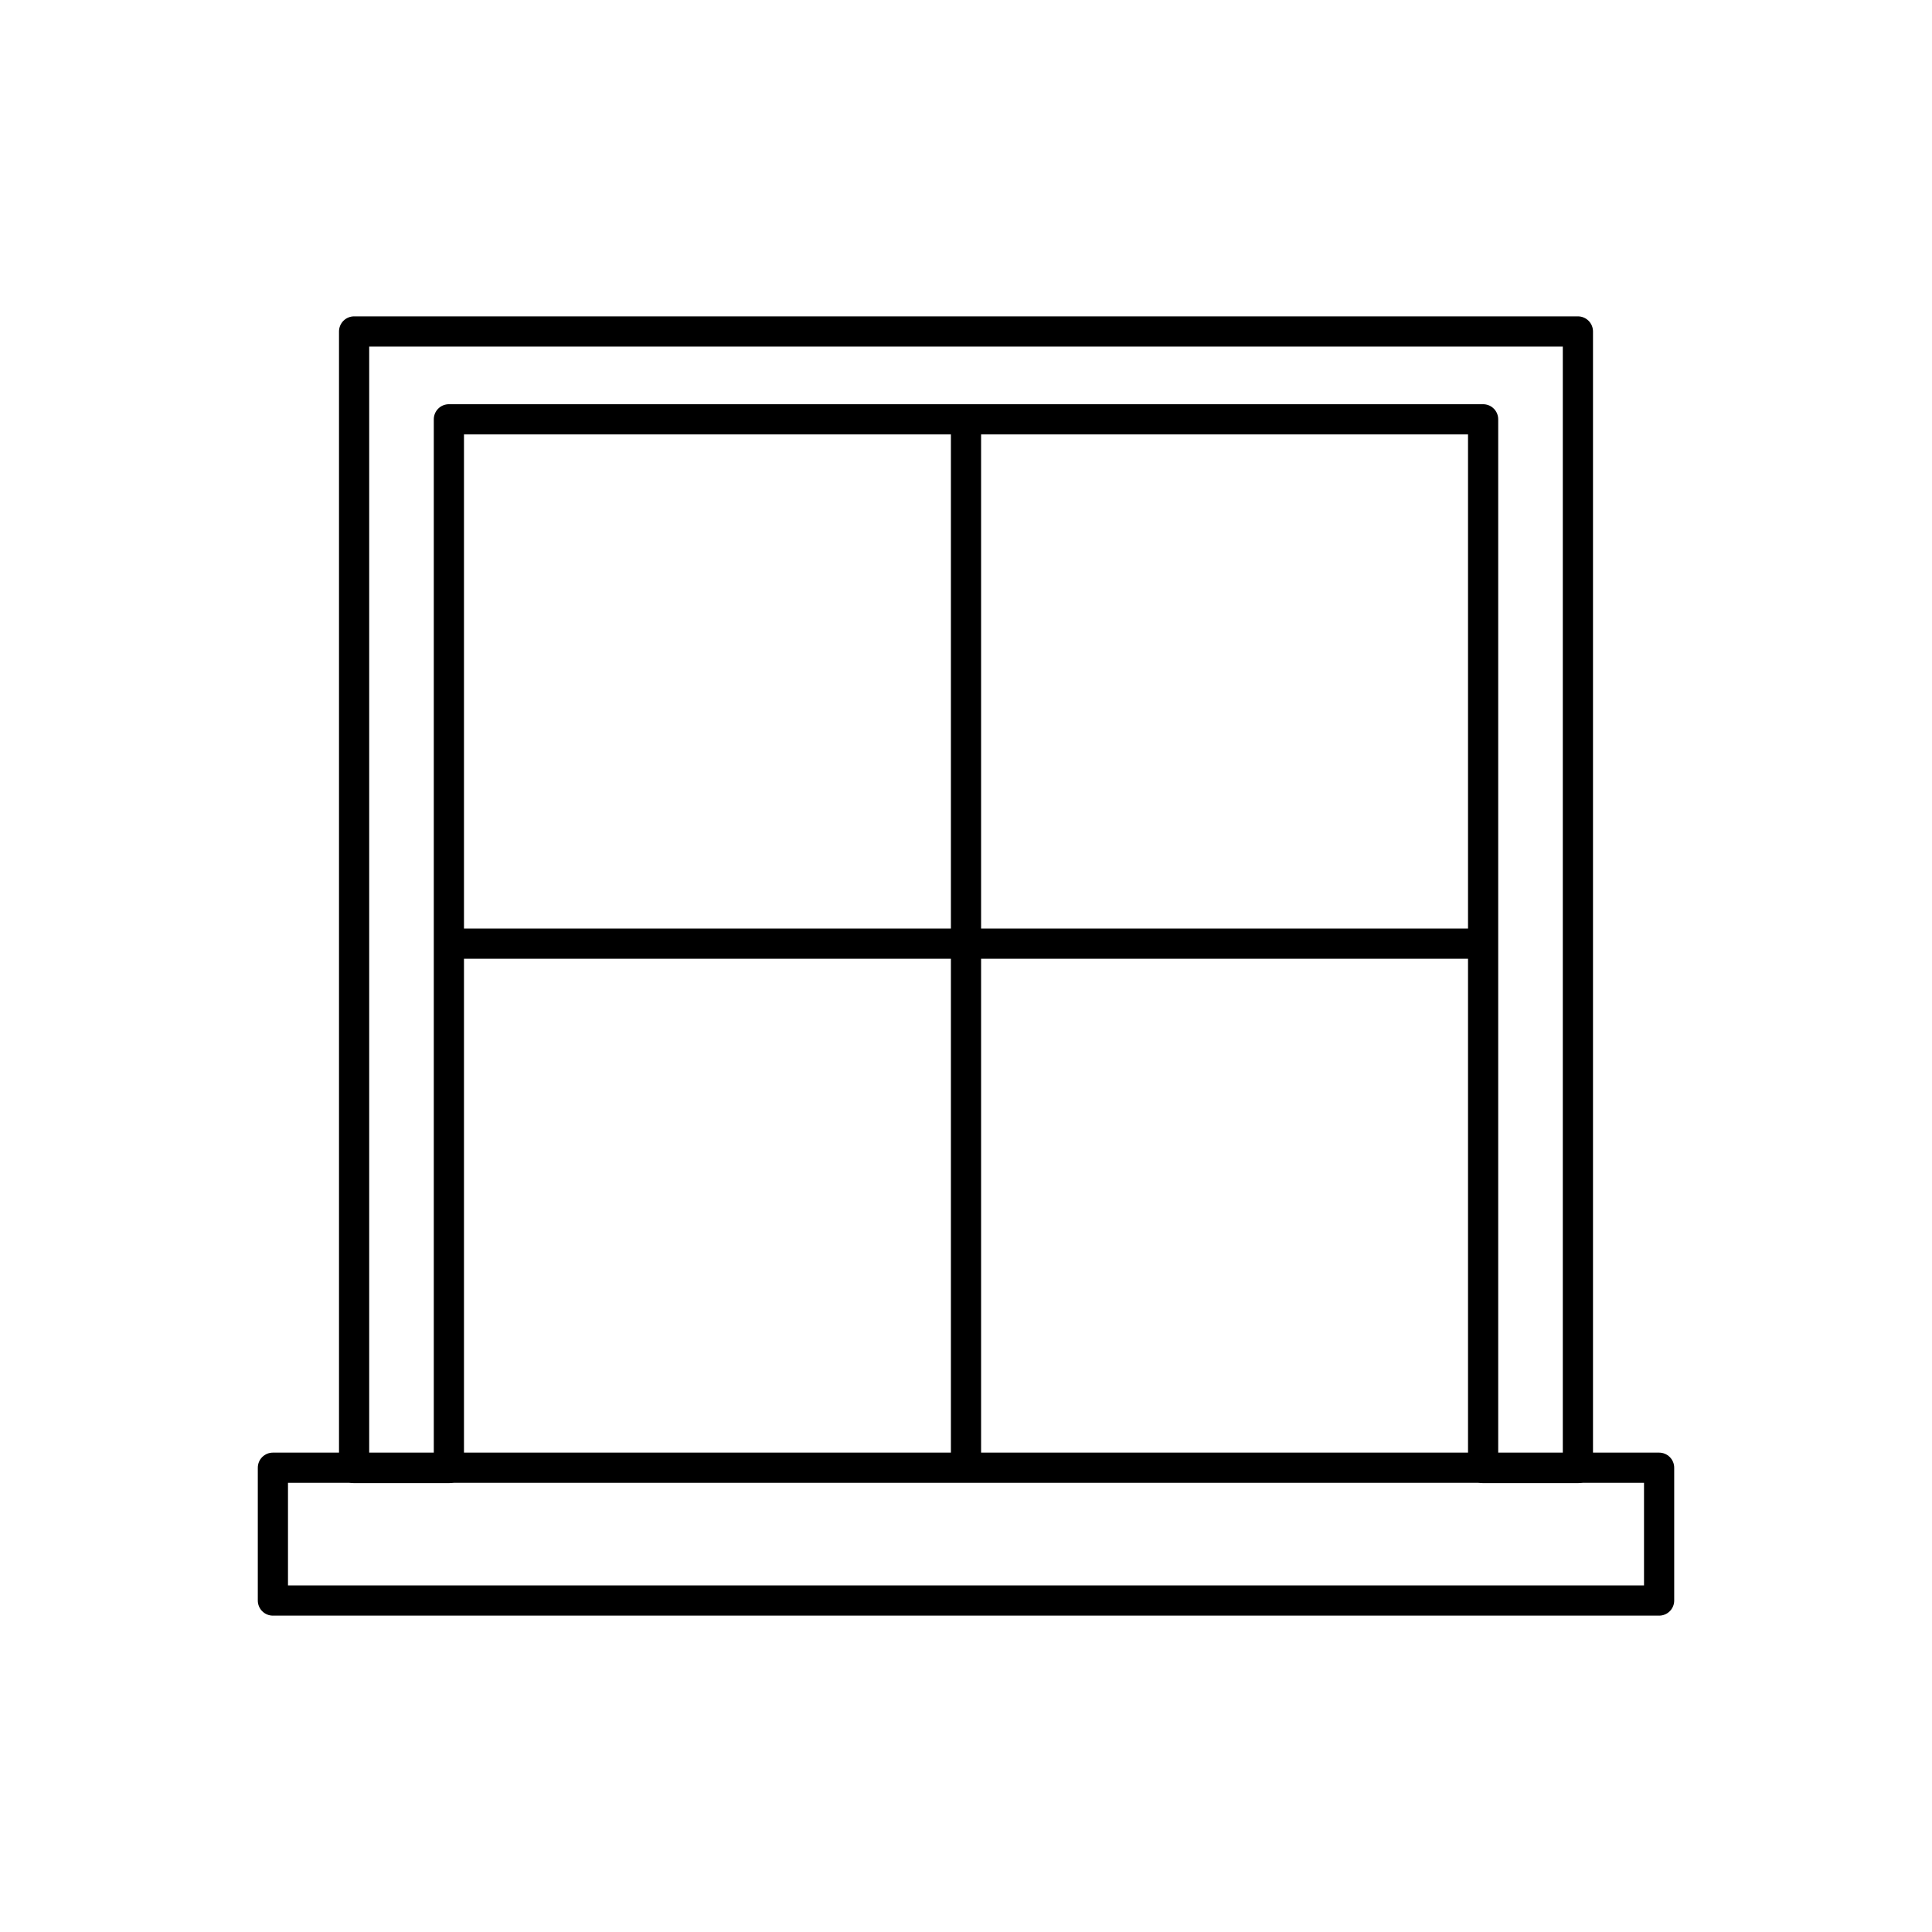
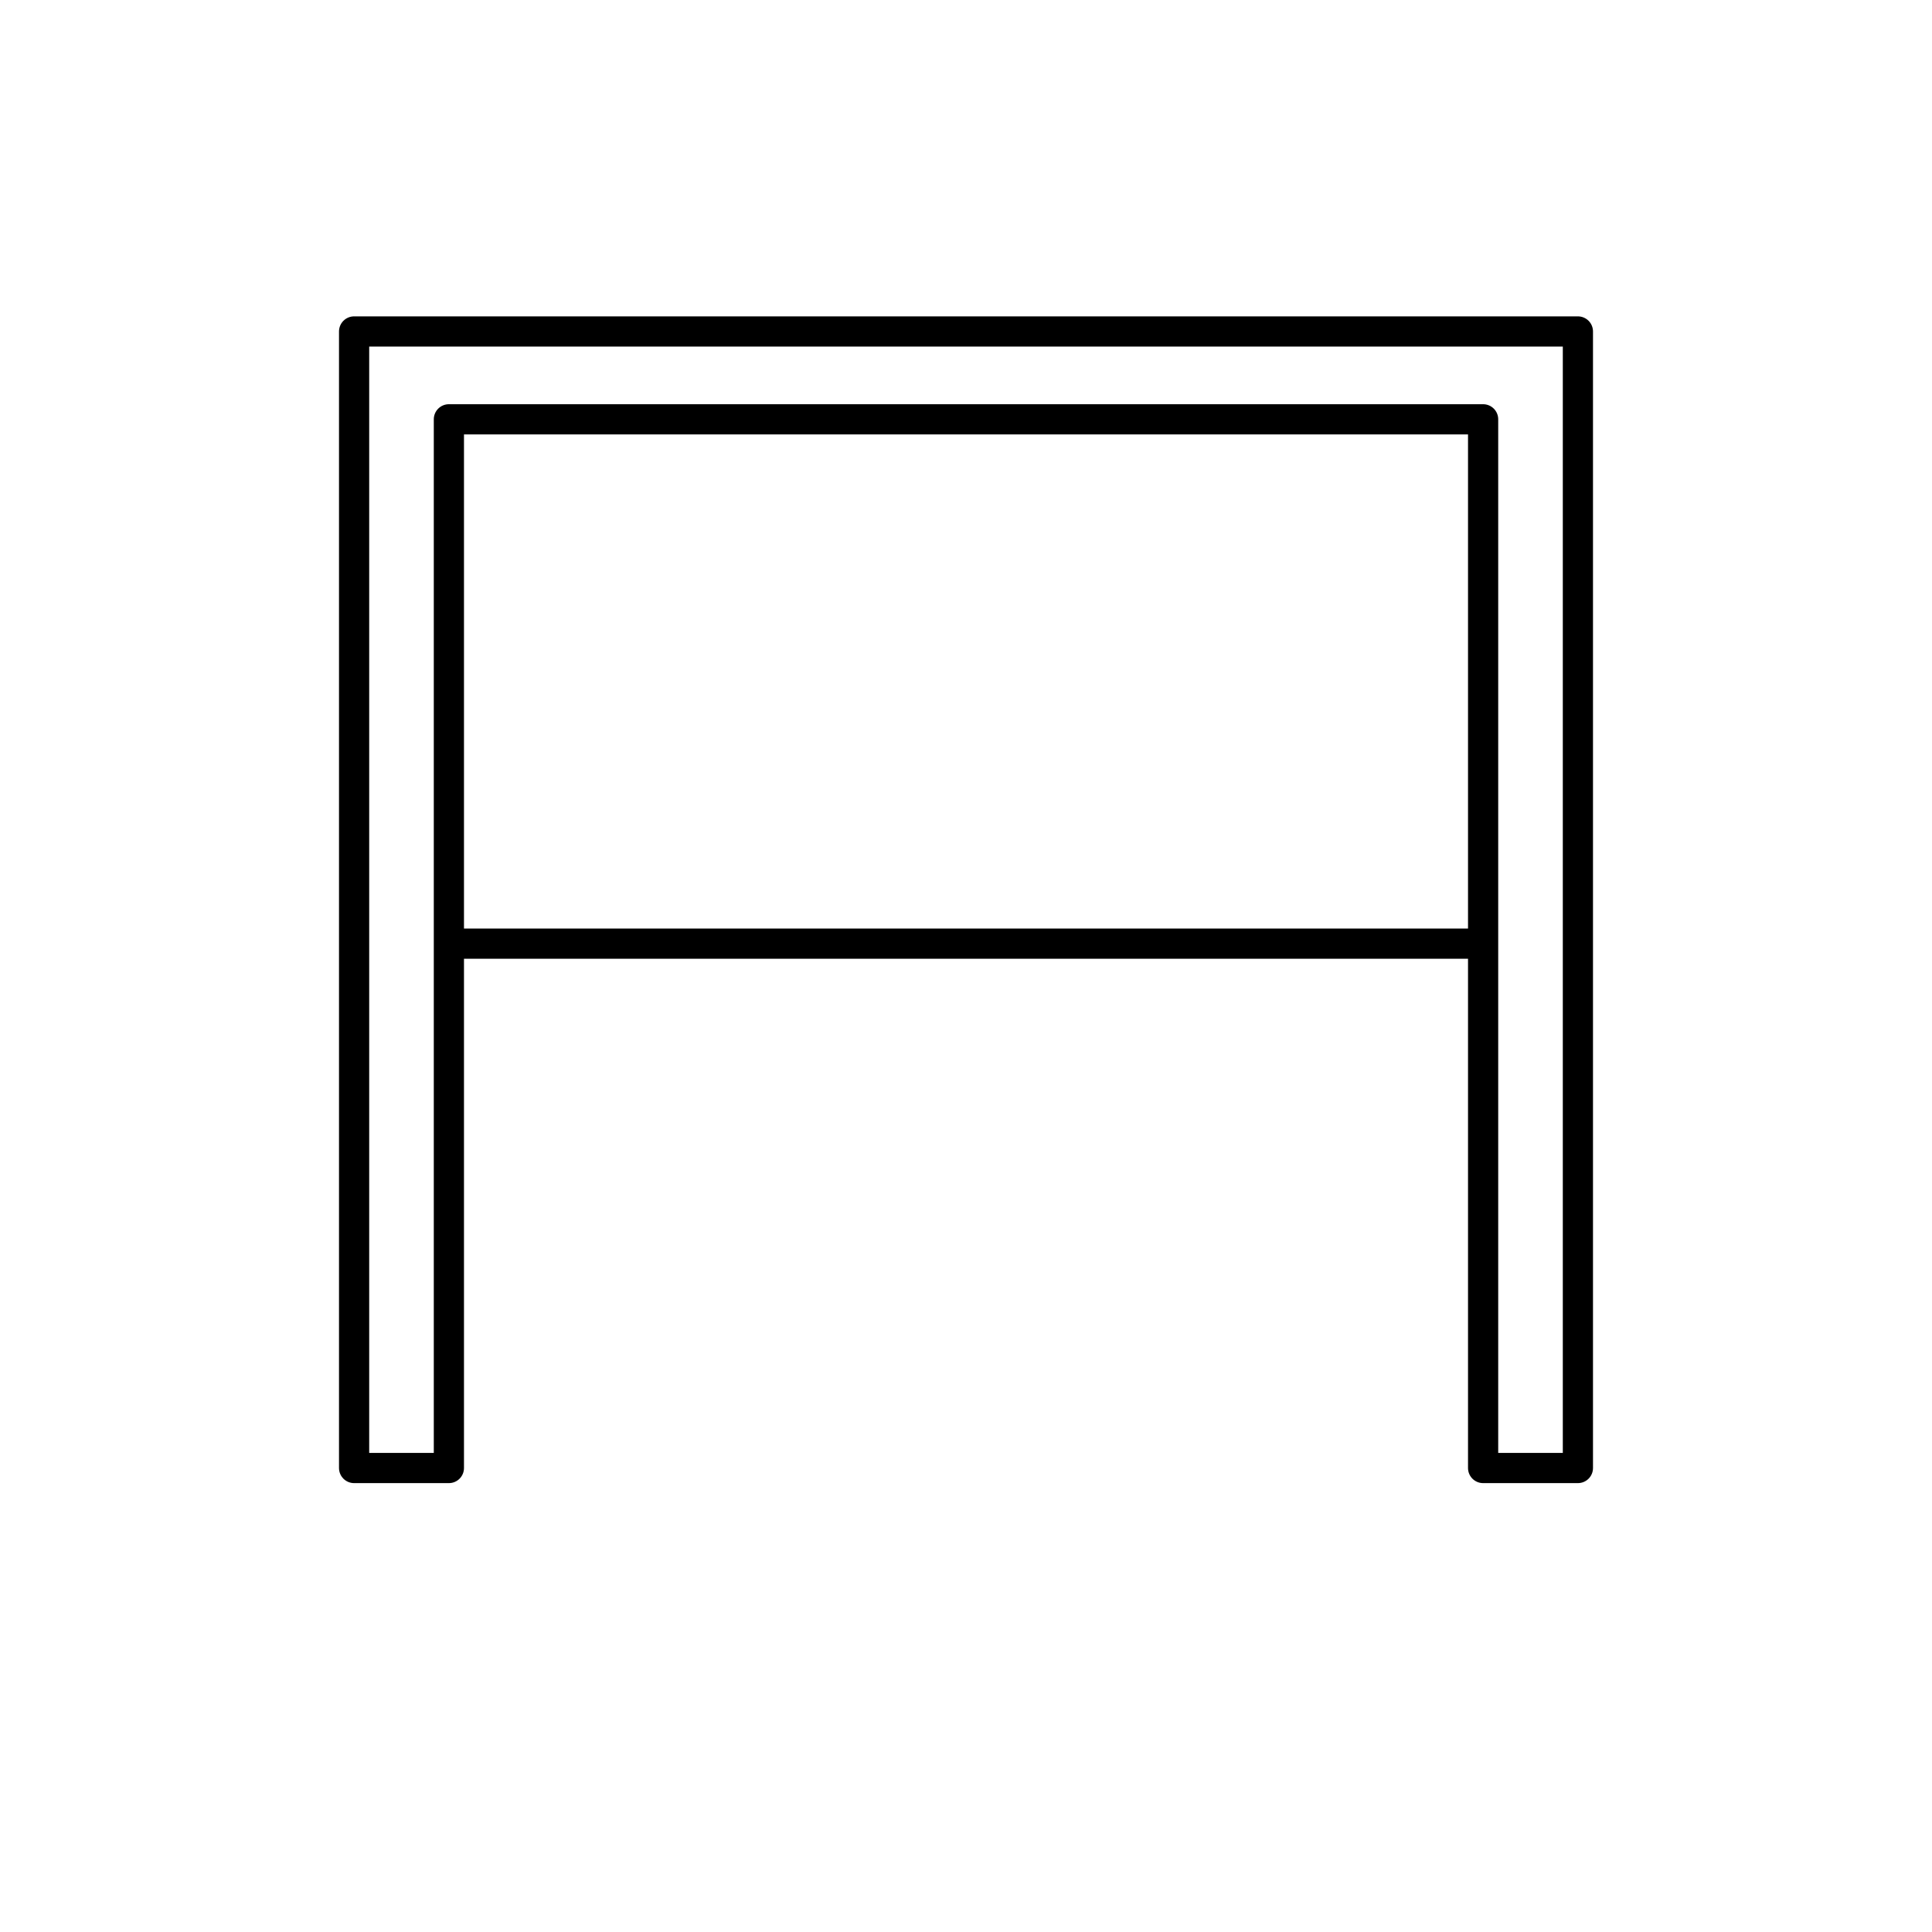
<svg xmlns="http://www.w3.org/2000/svg" id="Layer_1" data-name="Layer 1" viewBox="0 0 64 64">
  <defs>
    <style>.cls-1{fill:none;stroke:#000;stroke-linejoin:round;}</style>
  </defs>
  <polygon class="cls-1" points="52.27 10.98 52.27 48.63 49.13 48.63 49.13 13.89 14.87 13.89 14.87 48.63 11.73 48.63 11.73 10.98 52.27 10.98" />
-   <rect class="cls-1" x="9.04" y="48.62" width="45.92" height="4.4" />
-   <line class="cls-1" x1="32" y1="13.89" x2="32" y2="48.62" />
  <line class="cls-1" x1="14.87" y1="31.26" x2="49.13" y2="31.26" />
</svg>